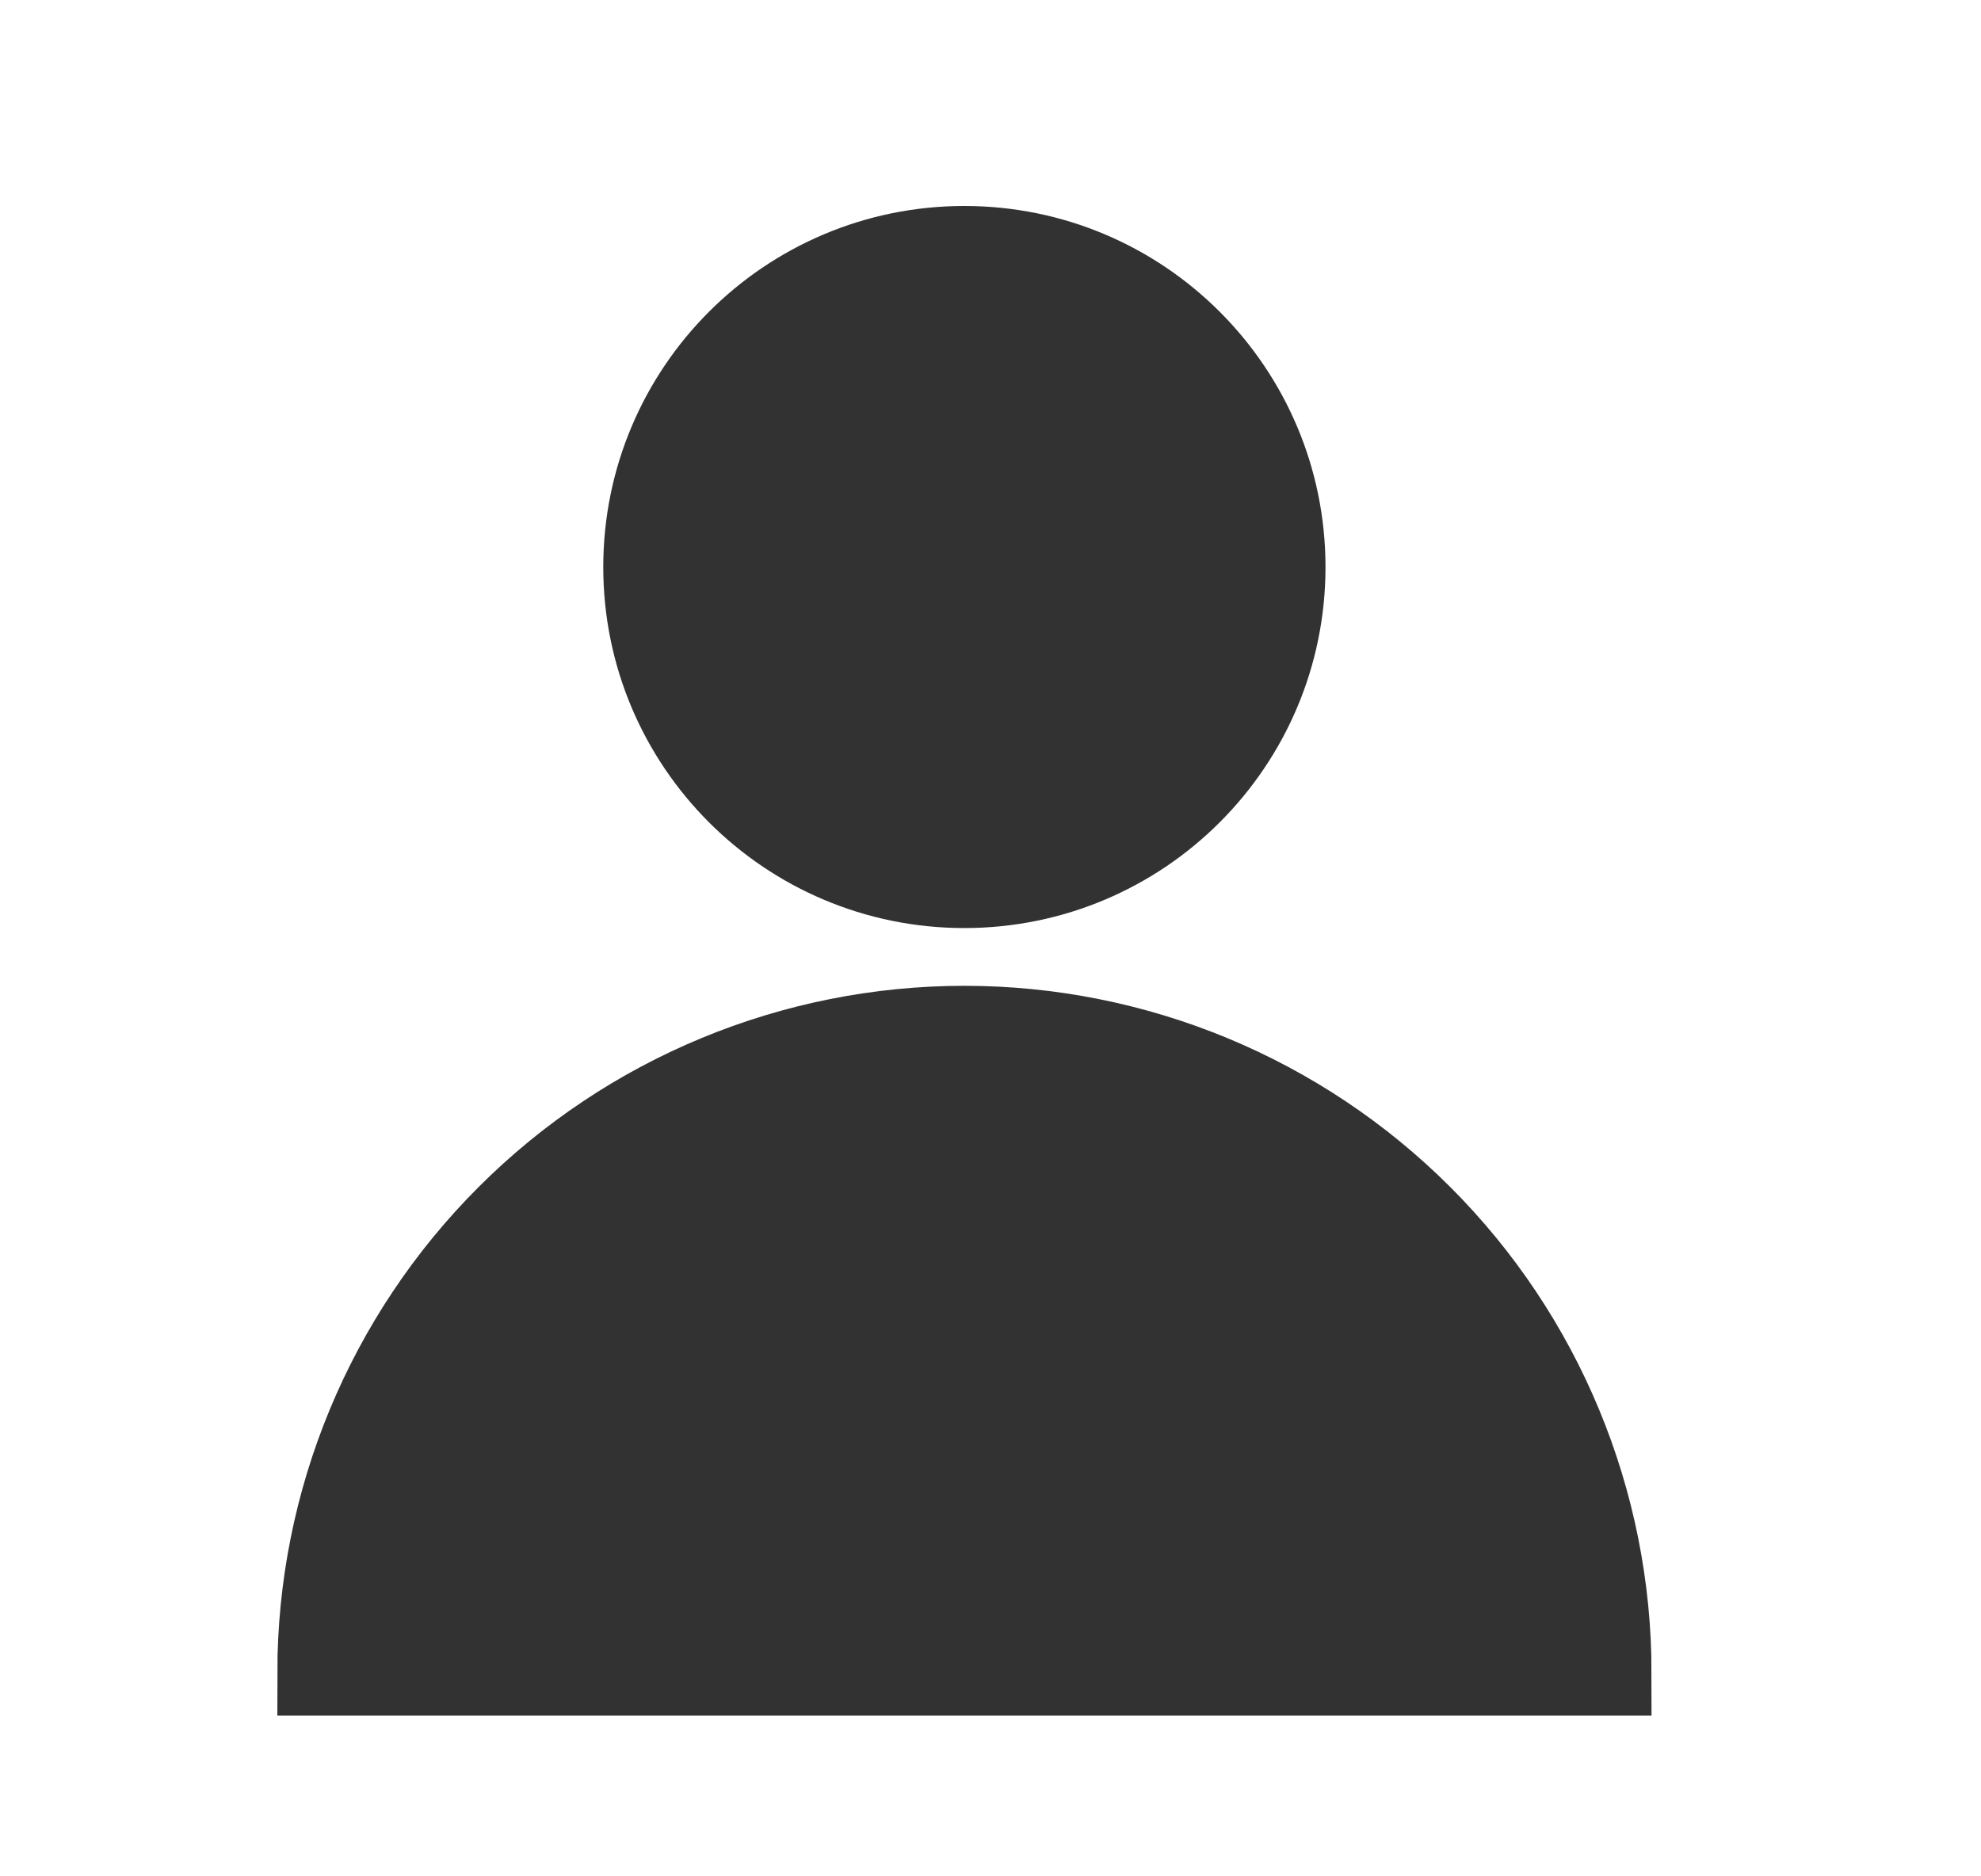
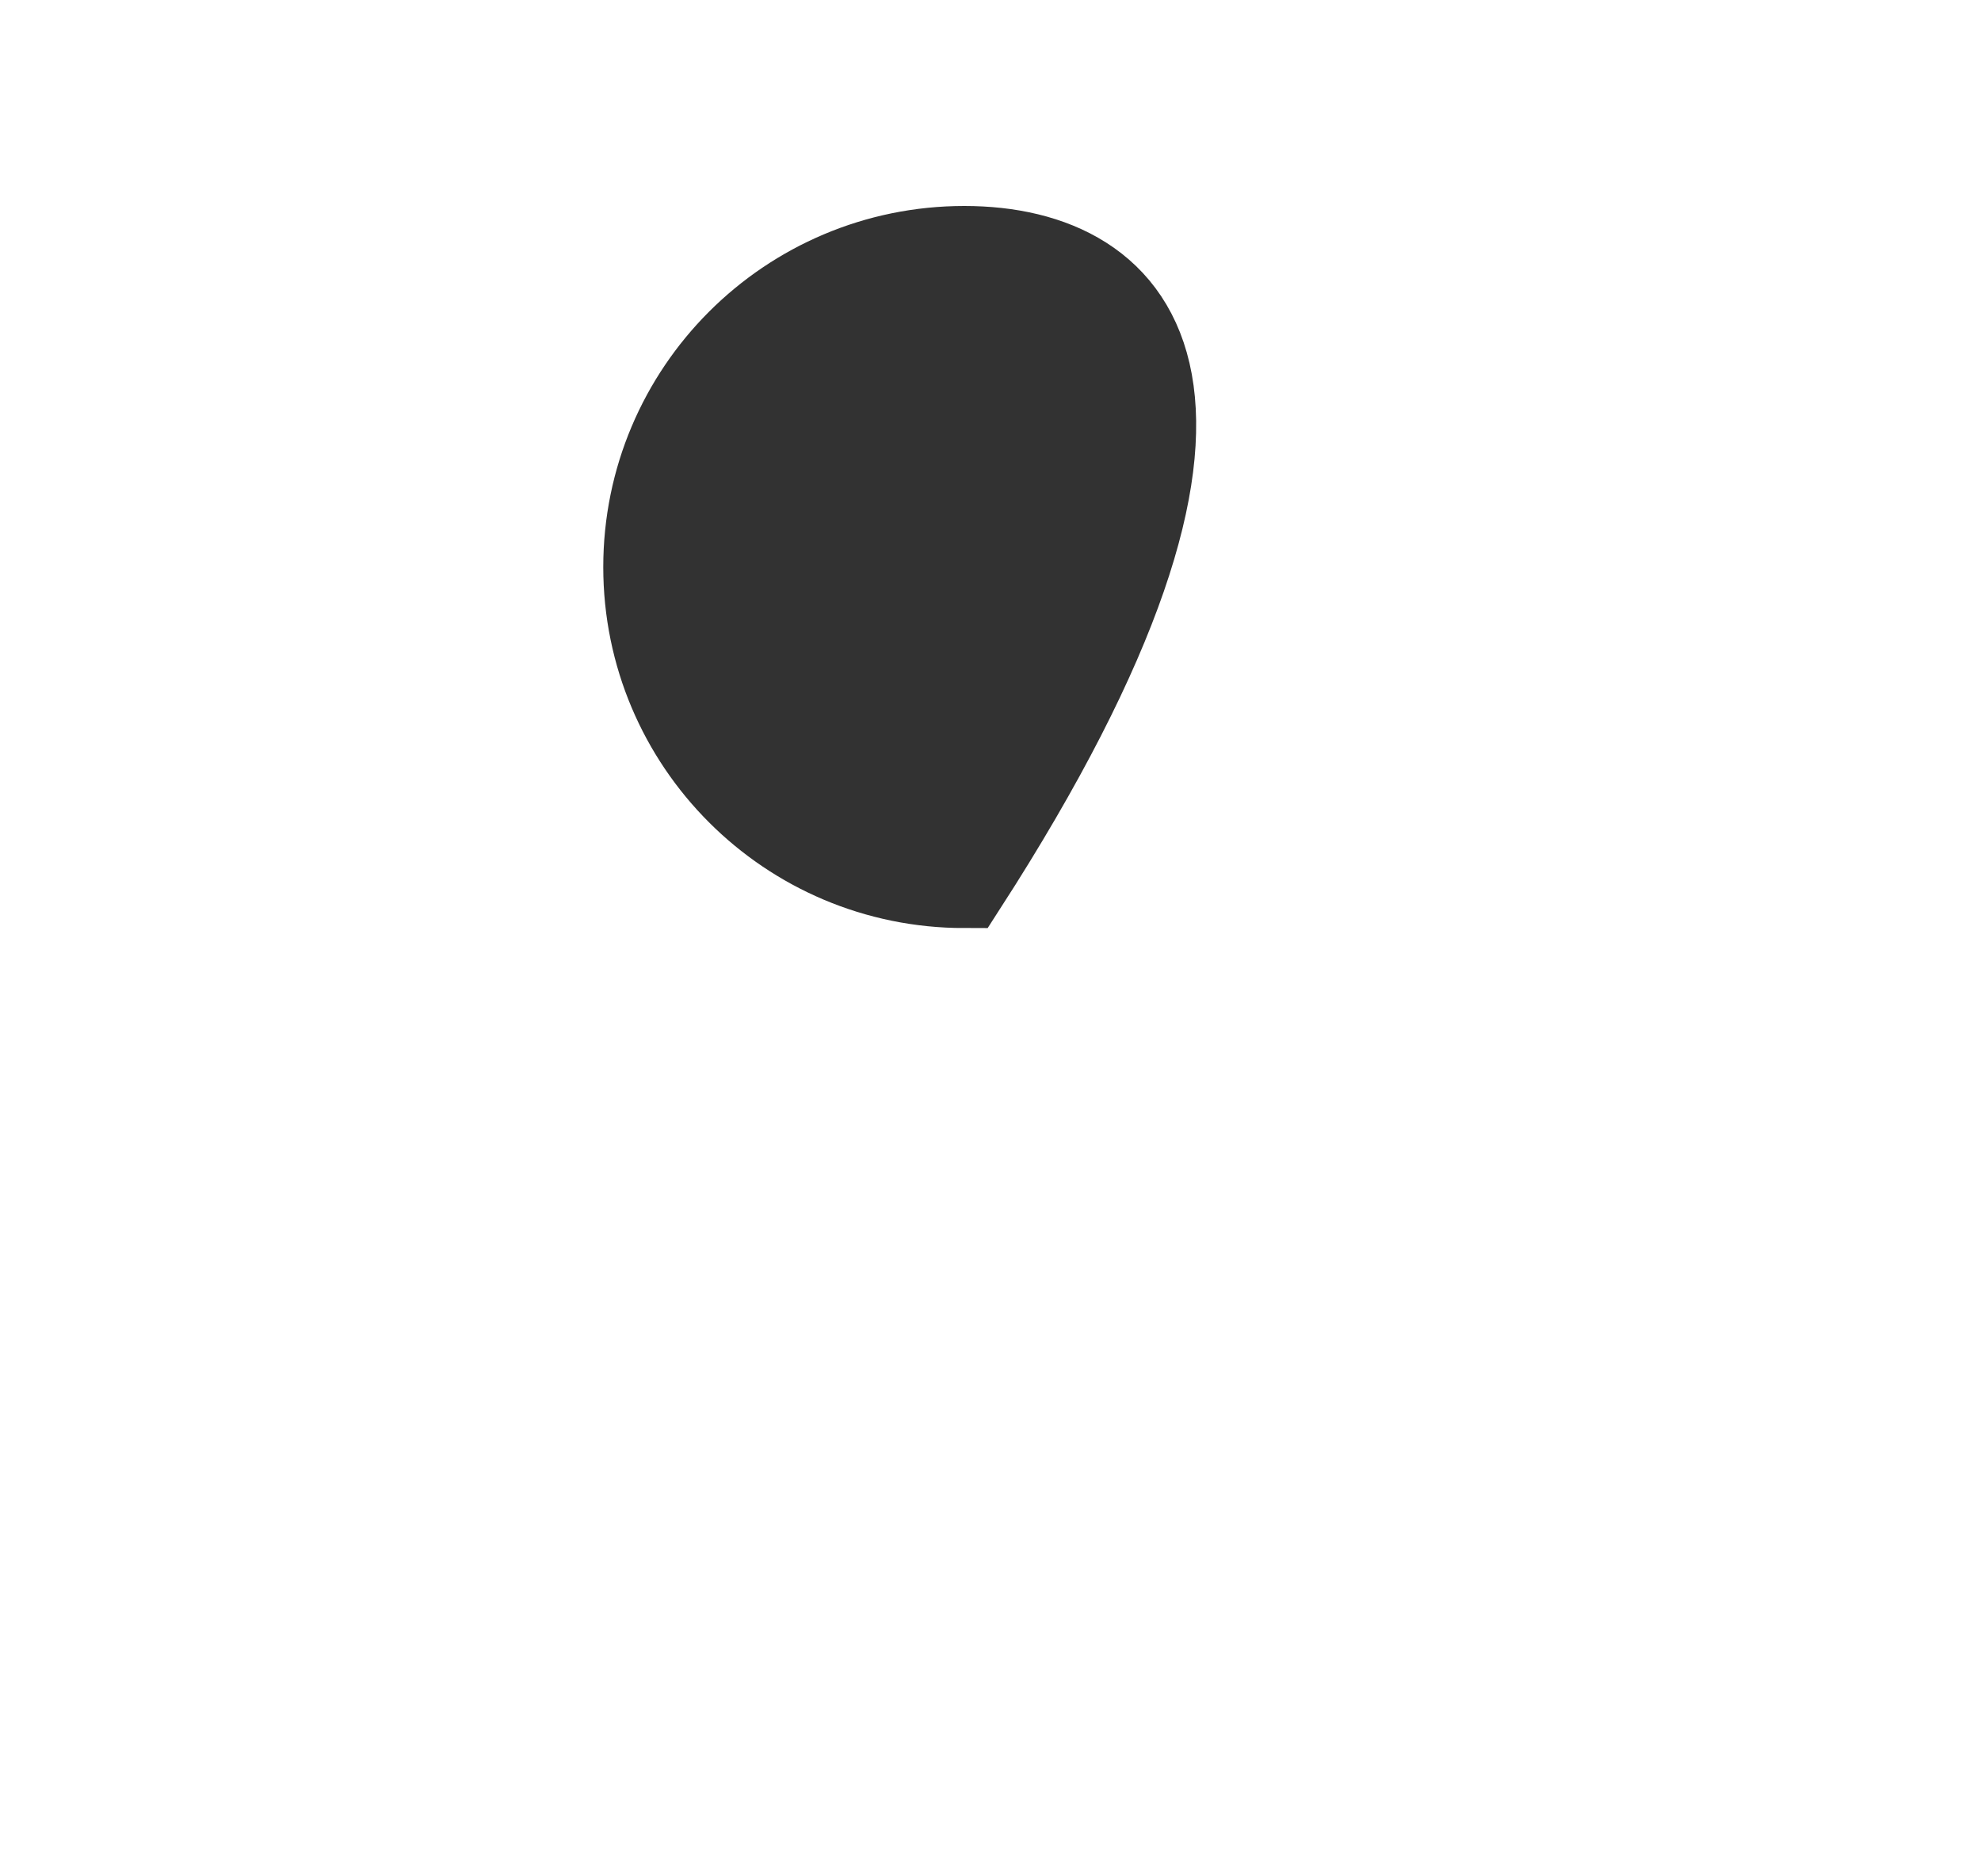
<svg xmlns="http://www.w3.org/2000/svg" width="19" height="18" viewBox="0 0 19 18" fill="none">
-   <path d="M9.249 8.492C10.935 8.492 12.302 7.126 12.302 5.44C12.302 3.754 10.935 2.387 9.249 2.387C7.563 2.387 6.197 3.754 6.197 5.44C6.197 7.126 7.563 8.492 9.249 8.492Z" fill="#323232" stroke="#323232" stroke-width="0.822" />
-   <path d="M15.429 16.047C15.429 14.408 14.778 12.836 13.619 11.678C12.46 10.519 10.889 9.868 9.25 9.868C7.611 9.868 6.039 10.519 4.881 11.678C3.722 12.836 3.071 14.408 3.071 16.047H15.429Z" fill="#323232" stroke="#323232" stroke-width="0.822" />
+   <path d="M9.249 8.492C12.302 3.754 10.935 2.387 9.249 2.387C7.563 2.387 6.197 3.754 6.197 5.44C6.197 7.126 7.563 8.492 9.249 8.492Z" fill="#323232" stroke="#323232" stroke-width="0.822" />
</svg>